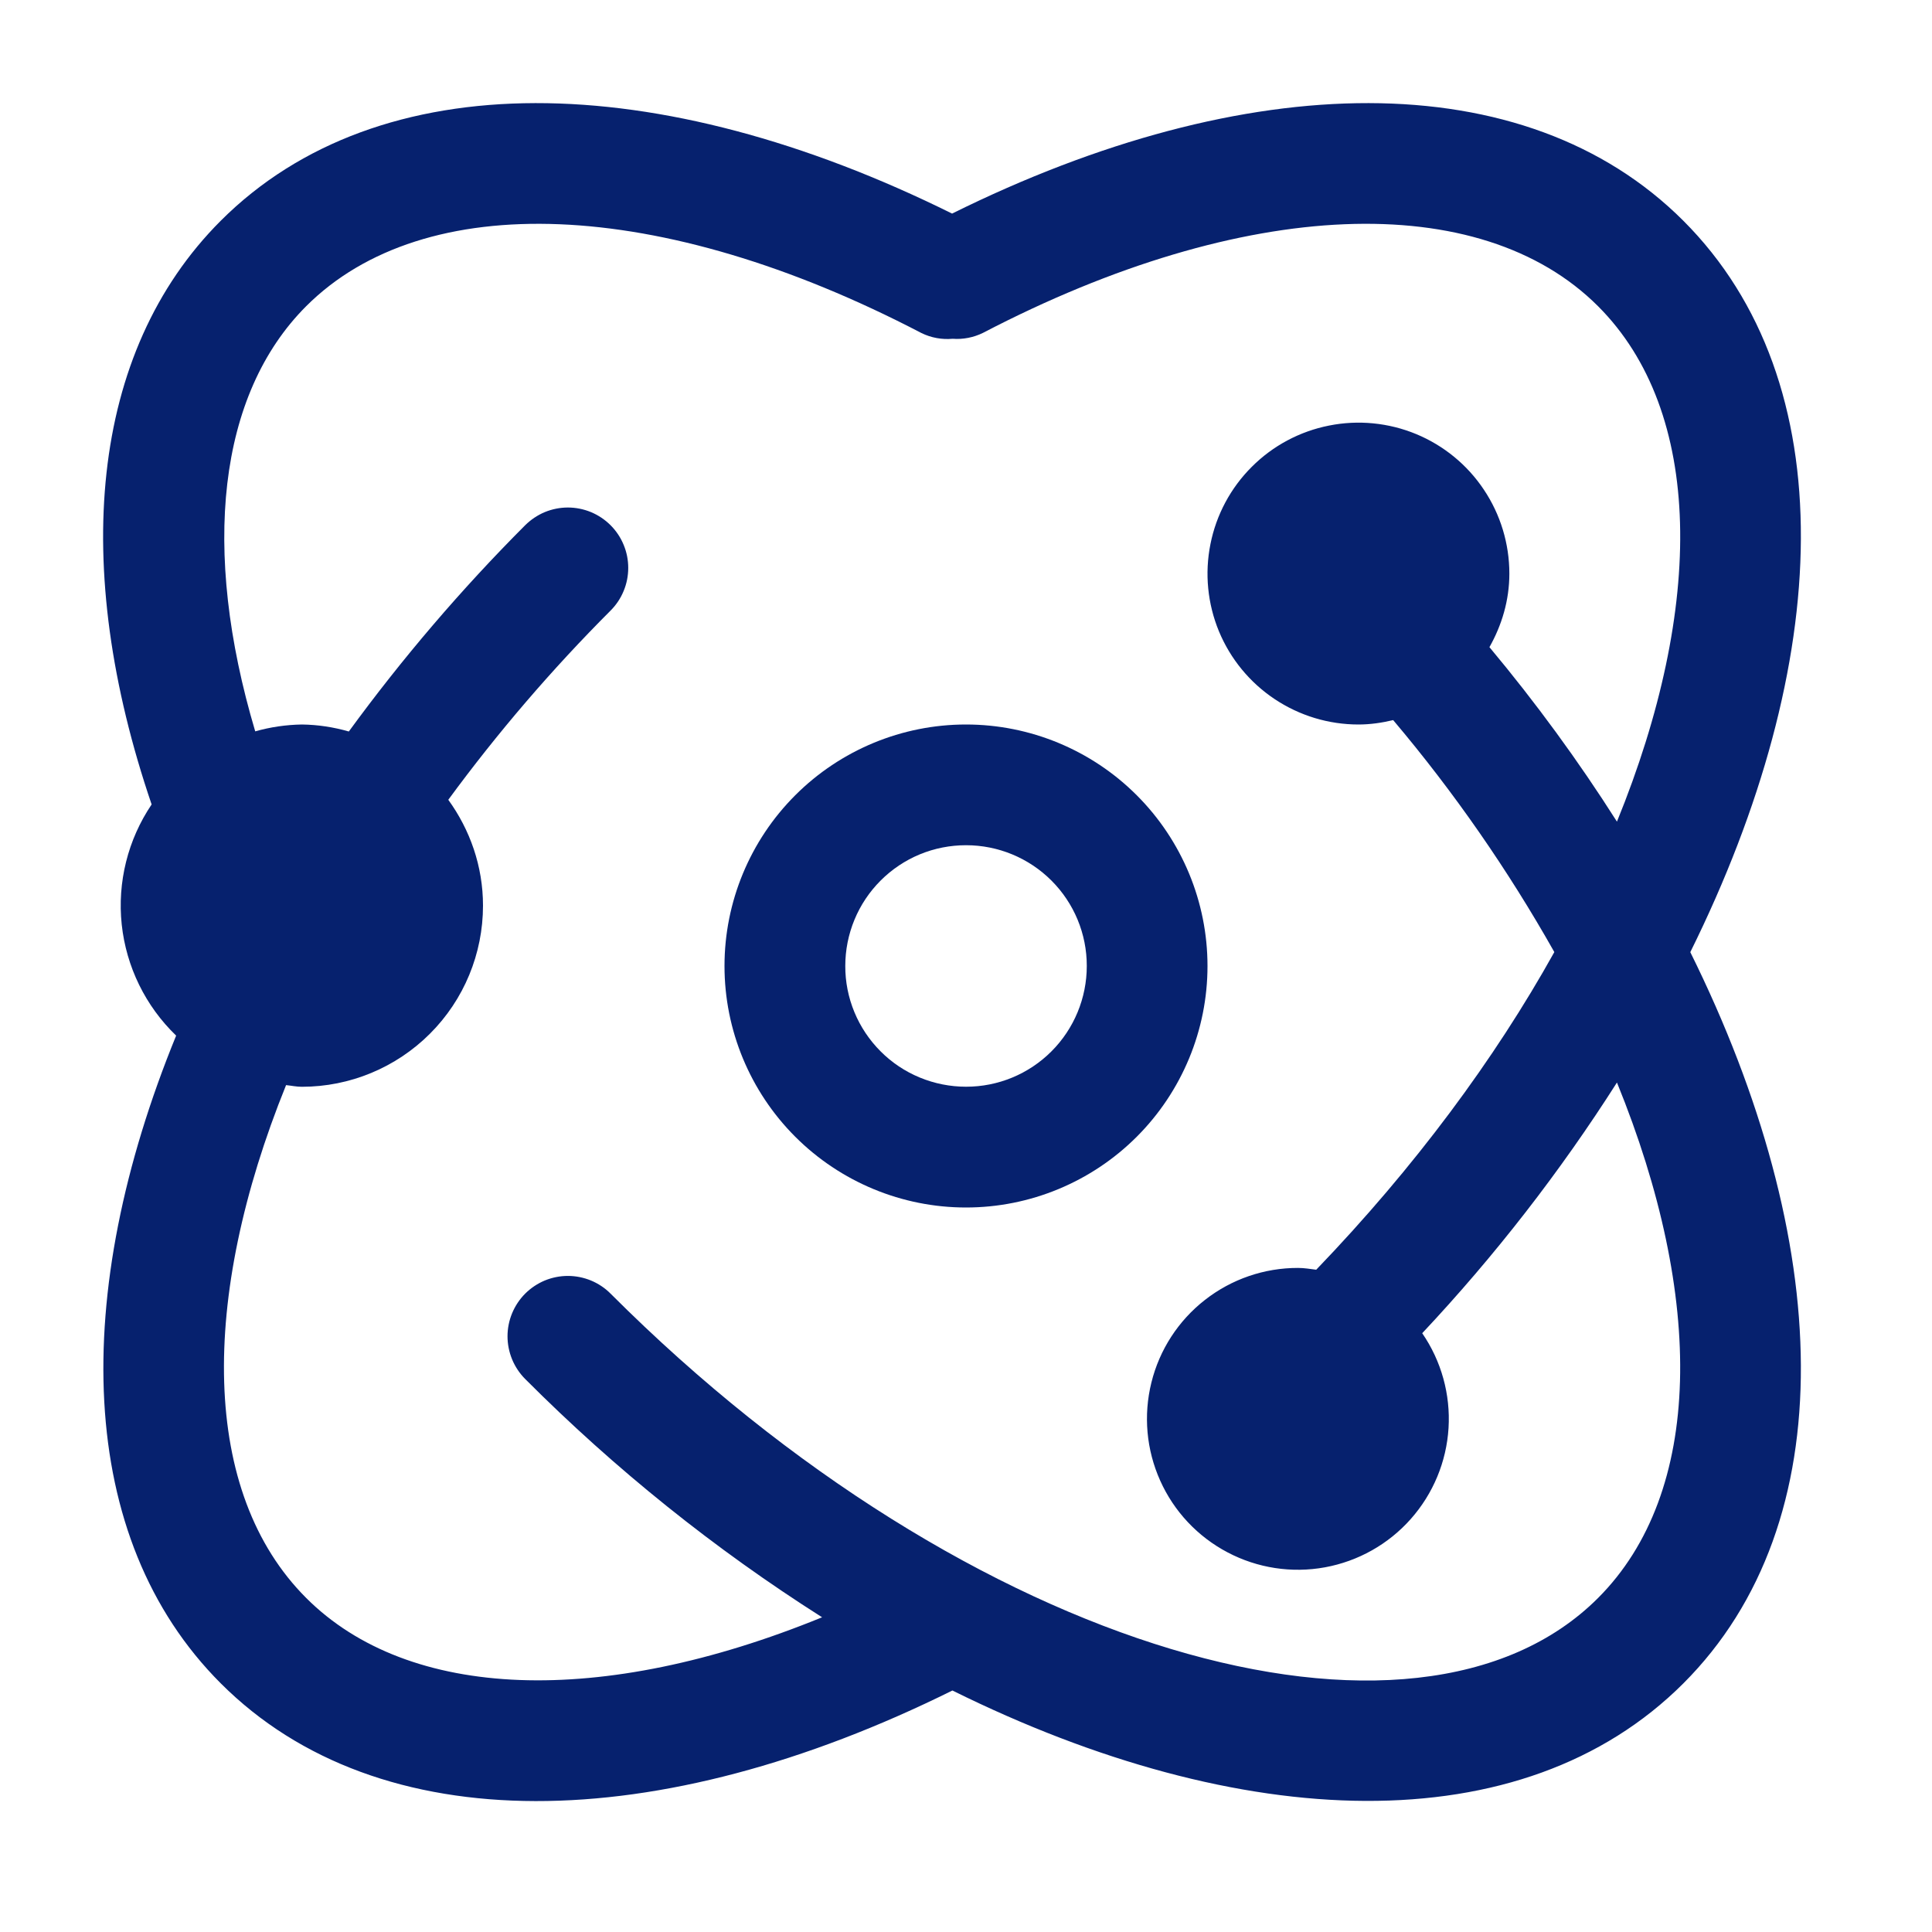
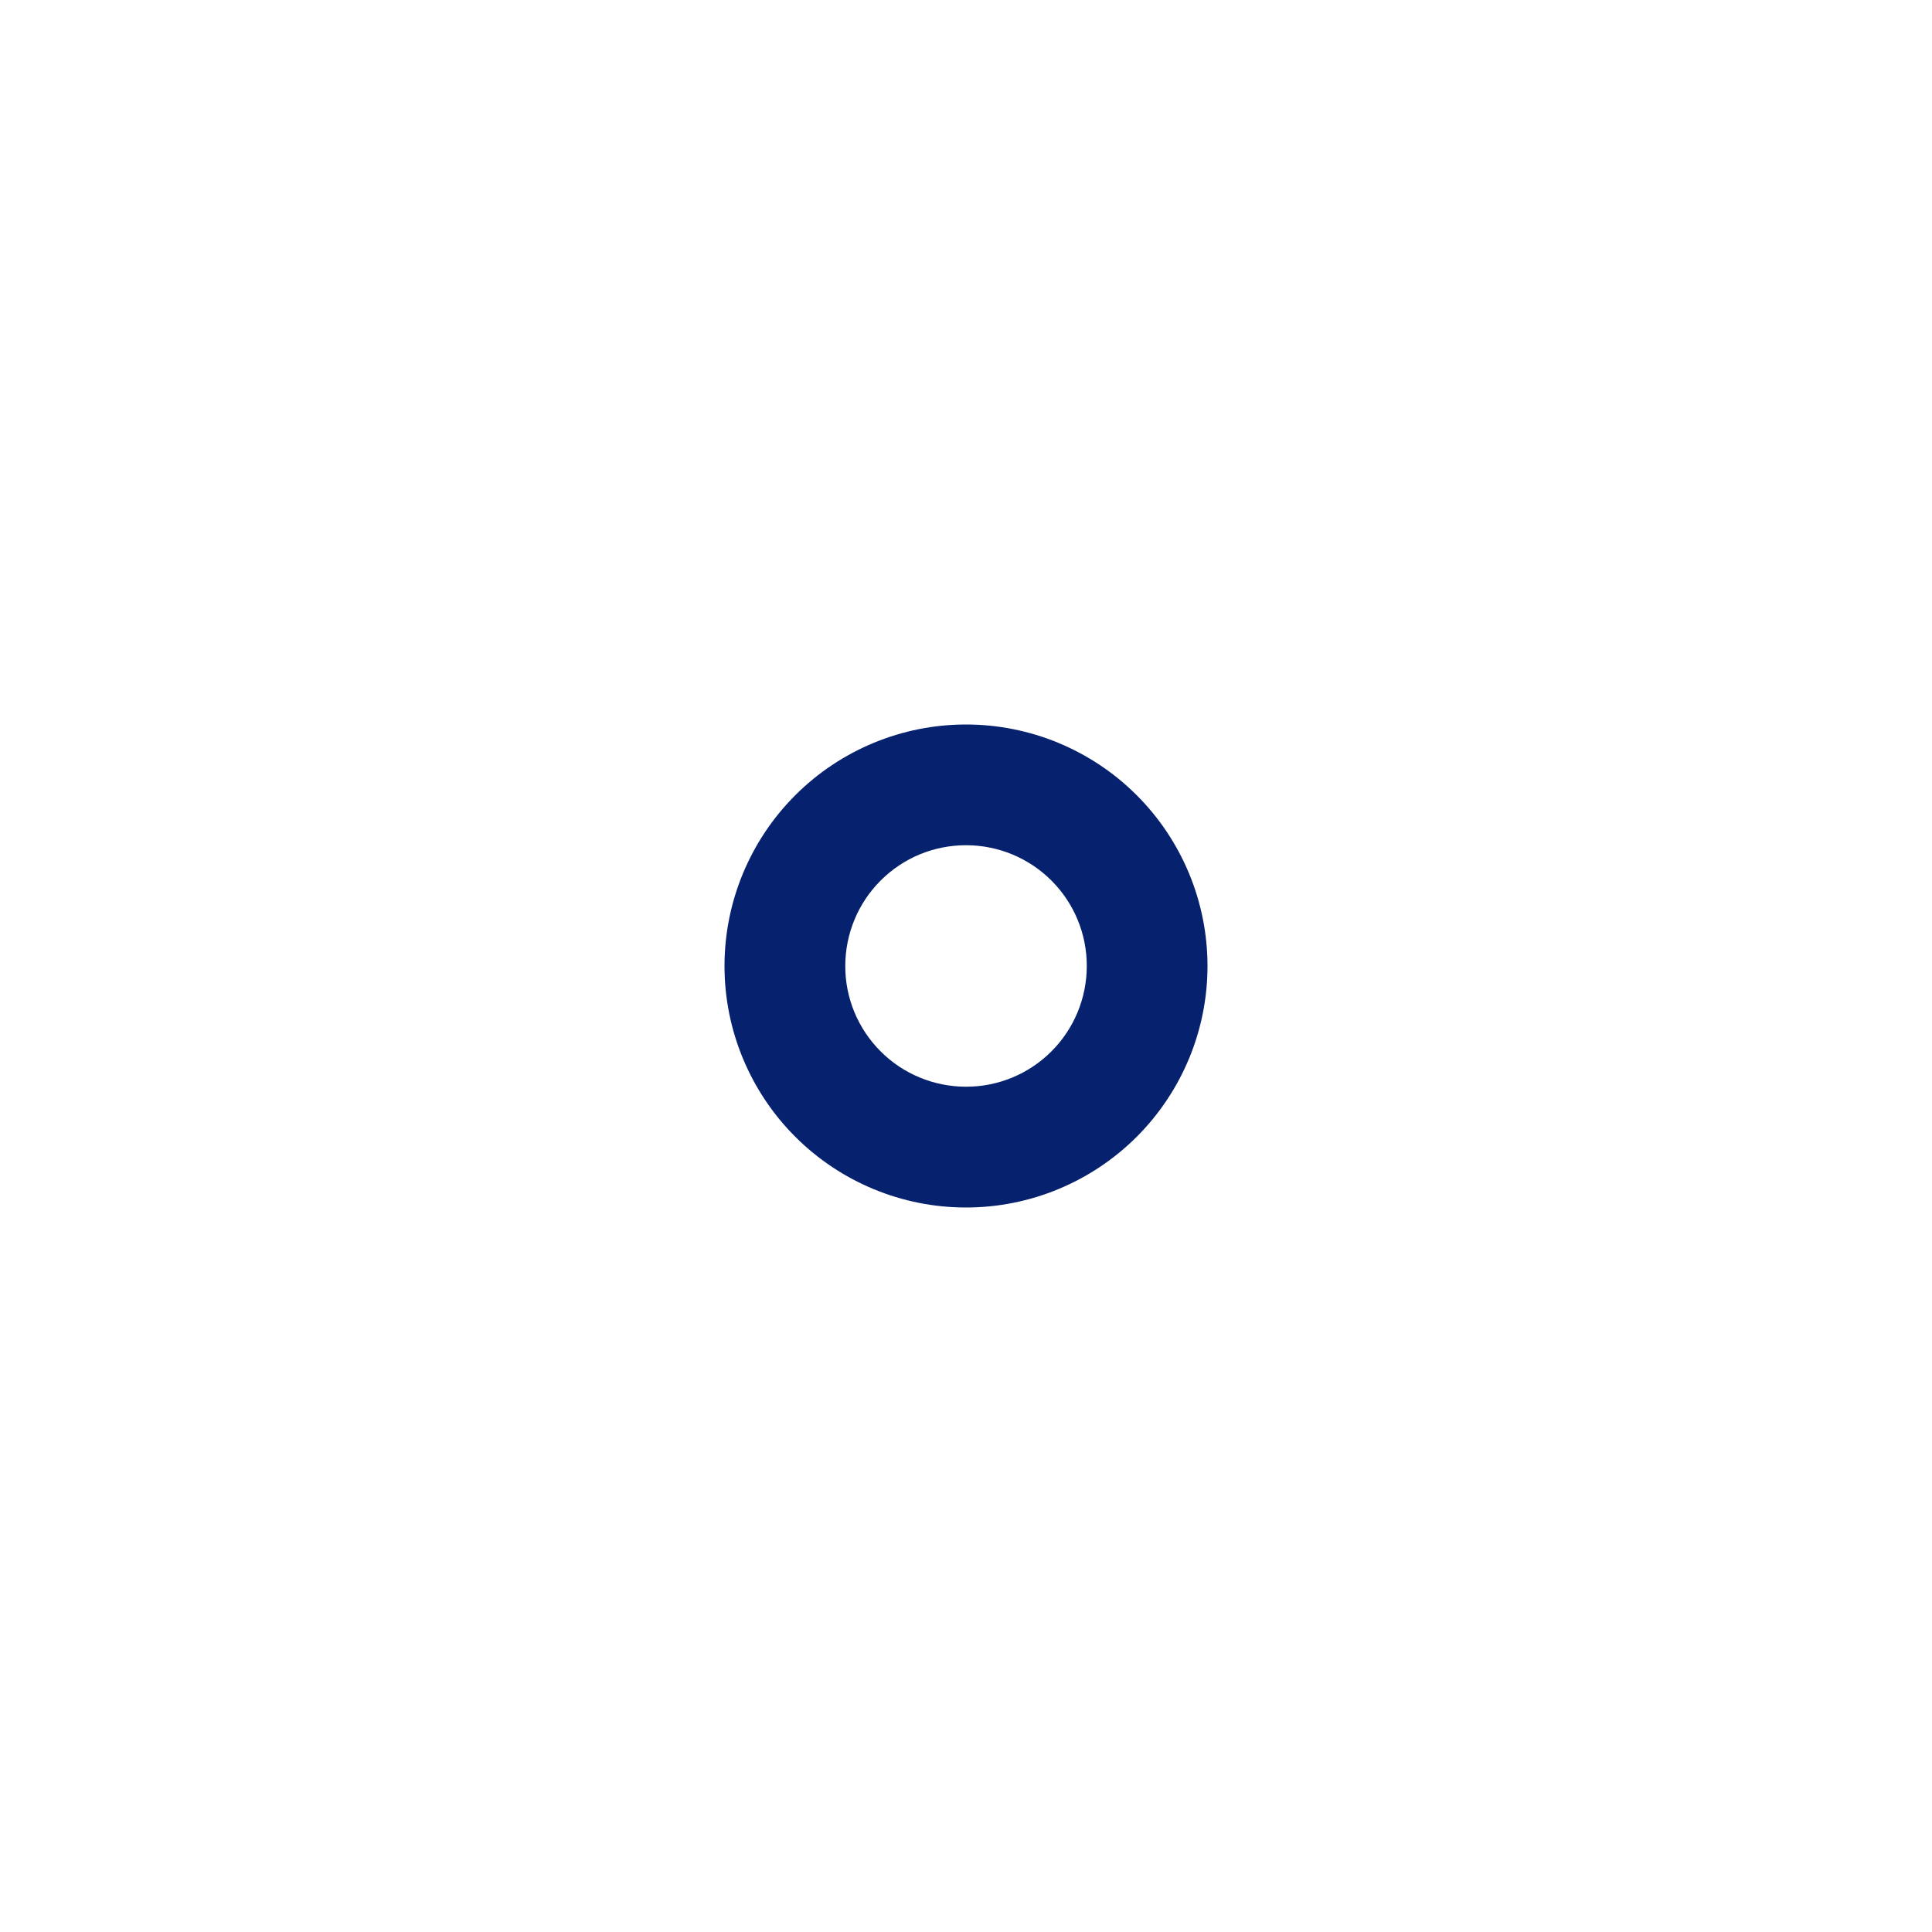
<svg xmlns="http://www.w3.org/2000/svg" width="29" height="29" viewBox="0 0 29 29" fill="none">
  <g id="Frame">
-     <path id="Vector" d="M25.268 3.314C22.891 0.937 18.708 1.017 14.291 3.206C9.875 1.017 5.69 0.937 3.313 3.314C1.338 5.29 1.062 8.513 2.276 12.075C1.919 12.604 1.76 13.242 1.827 13.877C1.895 14.512 2.184 15.102 2.644 15.545C1.059 19.422 1.129 23.083 3.314 25.268C5.691 27.645 9.876 27.567 14.296 25.375C18.623 27.518 22.849 27.687 25.268 25.268C27.688 22.849 27.517 18.621 25.372 14.292C27.517 9.962 27.688 5.734 25.268 3.314ZM23.987 23.987C21.256 26.717 14.566 24.82 9.165 19.418C9.081 19.333 8.981 19.267 8.871 19.221C8.761 19.176 8.643 19.152 8.524 19.152C8.405 19.152 8.287 19.176 8.177 19.221C8.068 19.267 7.968 19.333 7.883 19.418C7.799 19.502 7.733 19.602 7.687 19.712C7.642 19.821 7.618 19.939 7.618 20.058C7.618 20.177 7.642 20.295 7.687 20.405C7.733 20.515 7.799 20.615 7.883 20.699C9.232 22.052 10.727 23.252 12.34 24.276C9.02 25.633 6.135 25.526 4.596 23.986C3.016 22.406 2.994 19.501 4.294 16.288C4.374 16.296 4.45 16.313 4.531 16.313C5.252 16.313 5.944 16.026 6.454 15.516C6.964 15.007 7.25 14.315 7.25 13.594C7.25 12.999 7.053 12.453 6.729 12.005C7.468 10.998 8.282 10.049 9.165 9.165C9.249 9.081 9.316 8.981 9.361 8.871C9.407 8.761 9.43 8.643 9.43 8.524C9.43 8.405 9.407 8.288 9.361 8.178C9.316 8.068 9.249 7.968 9.165 7.884C9.081 7.8 8.981 7.733 8.871 7.687C8.761 7.642 8.643 7.618 8.524 7.618C8.405 7.618 8.287 7.642 8.177 7.687C8.068 7.733 7.968 7.8 7.883 7.884C6.923 8.846 6.038 9.882 5.236 10.98C5.007 10.914 4.77 10.878 4.531 10.875C4.294 10.879 4.059 10.913 3.831 10.978C3.018 8.246 3.271 5.921 4.596 4.596C6.362 2.83 9.899 2.948 13.831 4.999C13.976 5.07 14.139 5.1 14.3 5.085C14.456 5.097 14.613 5.066 14.754 4.997C18.685 2.948 22.22 2.83 23.987 4.596C25.573 6.182 25.588 9.104 24.271 12.333C23.691 11.42 23.051 10.545 22.357 9.714C22.542 9.386 22.656 9.013 22.656 8.61C22.656 8.162 22.523 7.723 22.274 7.351C22.026 6.978 21.672 6.688 21.258 6.516C20.844 6.345 20.388 6.3 19.949 6.388C19.509 6.475 19.105 6.691 18.789 7.008C18.472 7.324 18.256 7.728 18.169 8.168C18.081 8.607 18.126 9.063 18.297 9.477C18.469 9.891 18.759 10.244 19.132 10.493C19.505 10.742 19.942 10.875 20.391 10.875C20.571 10.875 20.744 10.849 20.912 10.809C21.826 11.891 22.635 13.057 23.331 14.291C22.438 15.896 21.235 17.522 19.757 19.059C19.667 19.048 19.578 19.032 19.484 19.032C18.978 19.031 18.486 19.2 18.087 19.512C17.687 19.824 17.404 20.261 17.283 20.752C17.161 21.244 17.207 21.762 17.415 22.225C17.622 22.687 17.978 23.066 18.427 23.302C18.875 23.538 19.389 23.617 19.888 23.526C20.386 23.435 20.84 23.18 21.176 22.801C21.512 22.422 21.712 21.942 21.743 21.436C21.774 20.931 21.635 20.429 21.348 20.012C22.437 18.852 23.416 17.592 24.271 16.249C25.587 19.477 25.573 22.401 23.987 23.987Z" fill="#06216E" />
    <path id="Vector_2" d="M14.5 10.875C13.539 10.875 12.617 11.257 11.937 11.937C11.257 12.617 10.875 13.539 10.875 14.5C10.875 15.461 11.257 16.383 11.937 17.063C12.617 17.743 13.539 18.125 14.5 18.125C15.461 18.125 16.383 17.743 17.063 17.063C17.743 16.383 18.125 15.461 18.125 14.5C18.125 13.539 17.743 12.617 17.063 11.937C16.383 11.257 15.461 10.875 14.5 10.875ZM14.5 16.312C14.262 16.312 14.026 16.265 13.806 16.174C13.586 16.083 13.386 15.95 13.218 15.781C13.05 15.613 12.916 15.413 12.825 15.193C12.734 14.973 12.687 14.737 12.688 14.499C12.688 14.261 12.735 14.025 12.826 13.805C12.917 13.585 13.05 13.386 13.219 13.217C13.387 13.049 13.587 12.915 13.807 12.824C14.027 12.733 14.263 12.687 14.501 12.687C14.982 12.687 15.443 12.878 15.783 13.218C16.123 13.558 16.314 14.019 16.313 14.5C16.313 14.981 16.122 15.442 15.782 15.782C15.442 16.122 14.981 16.313 14.5 16.312Z" fill="#06216E" />
  </g>
</svg>